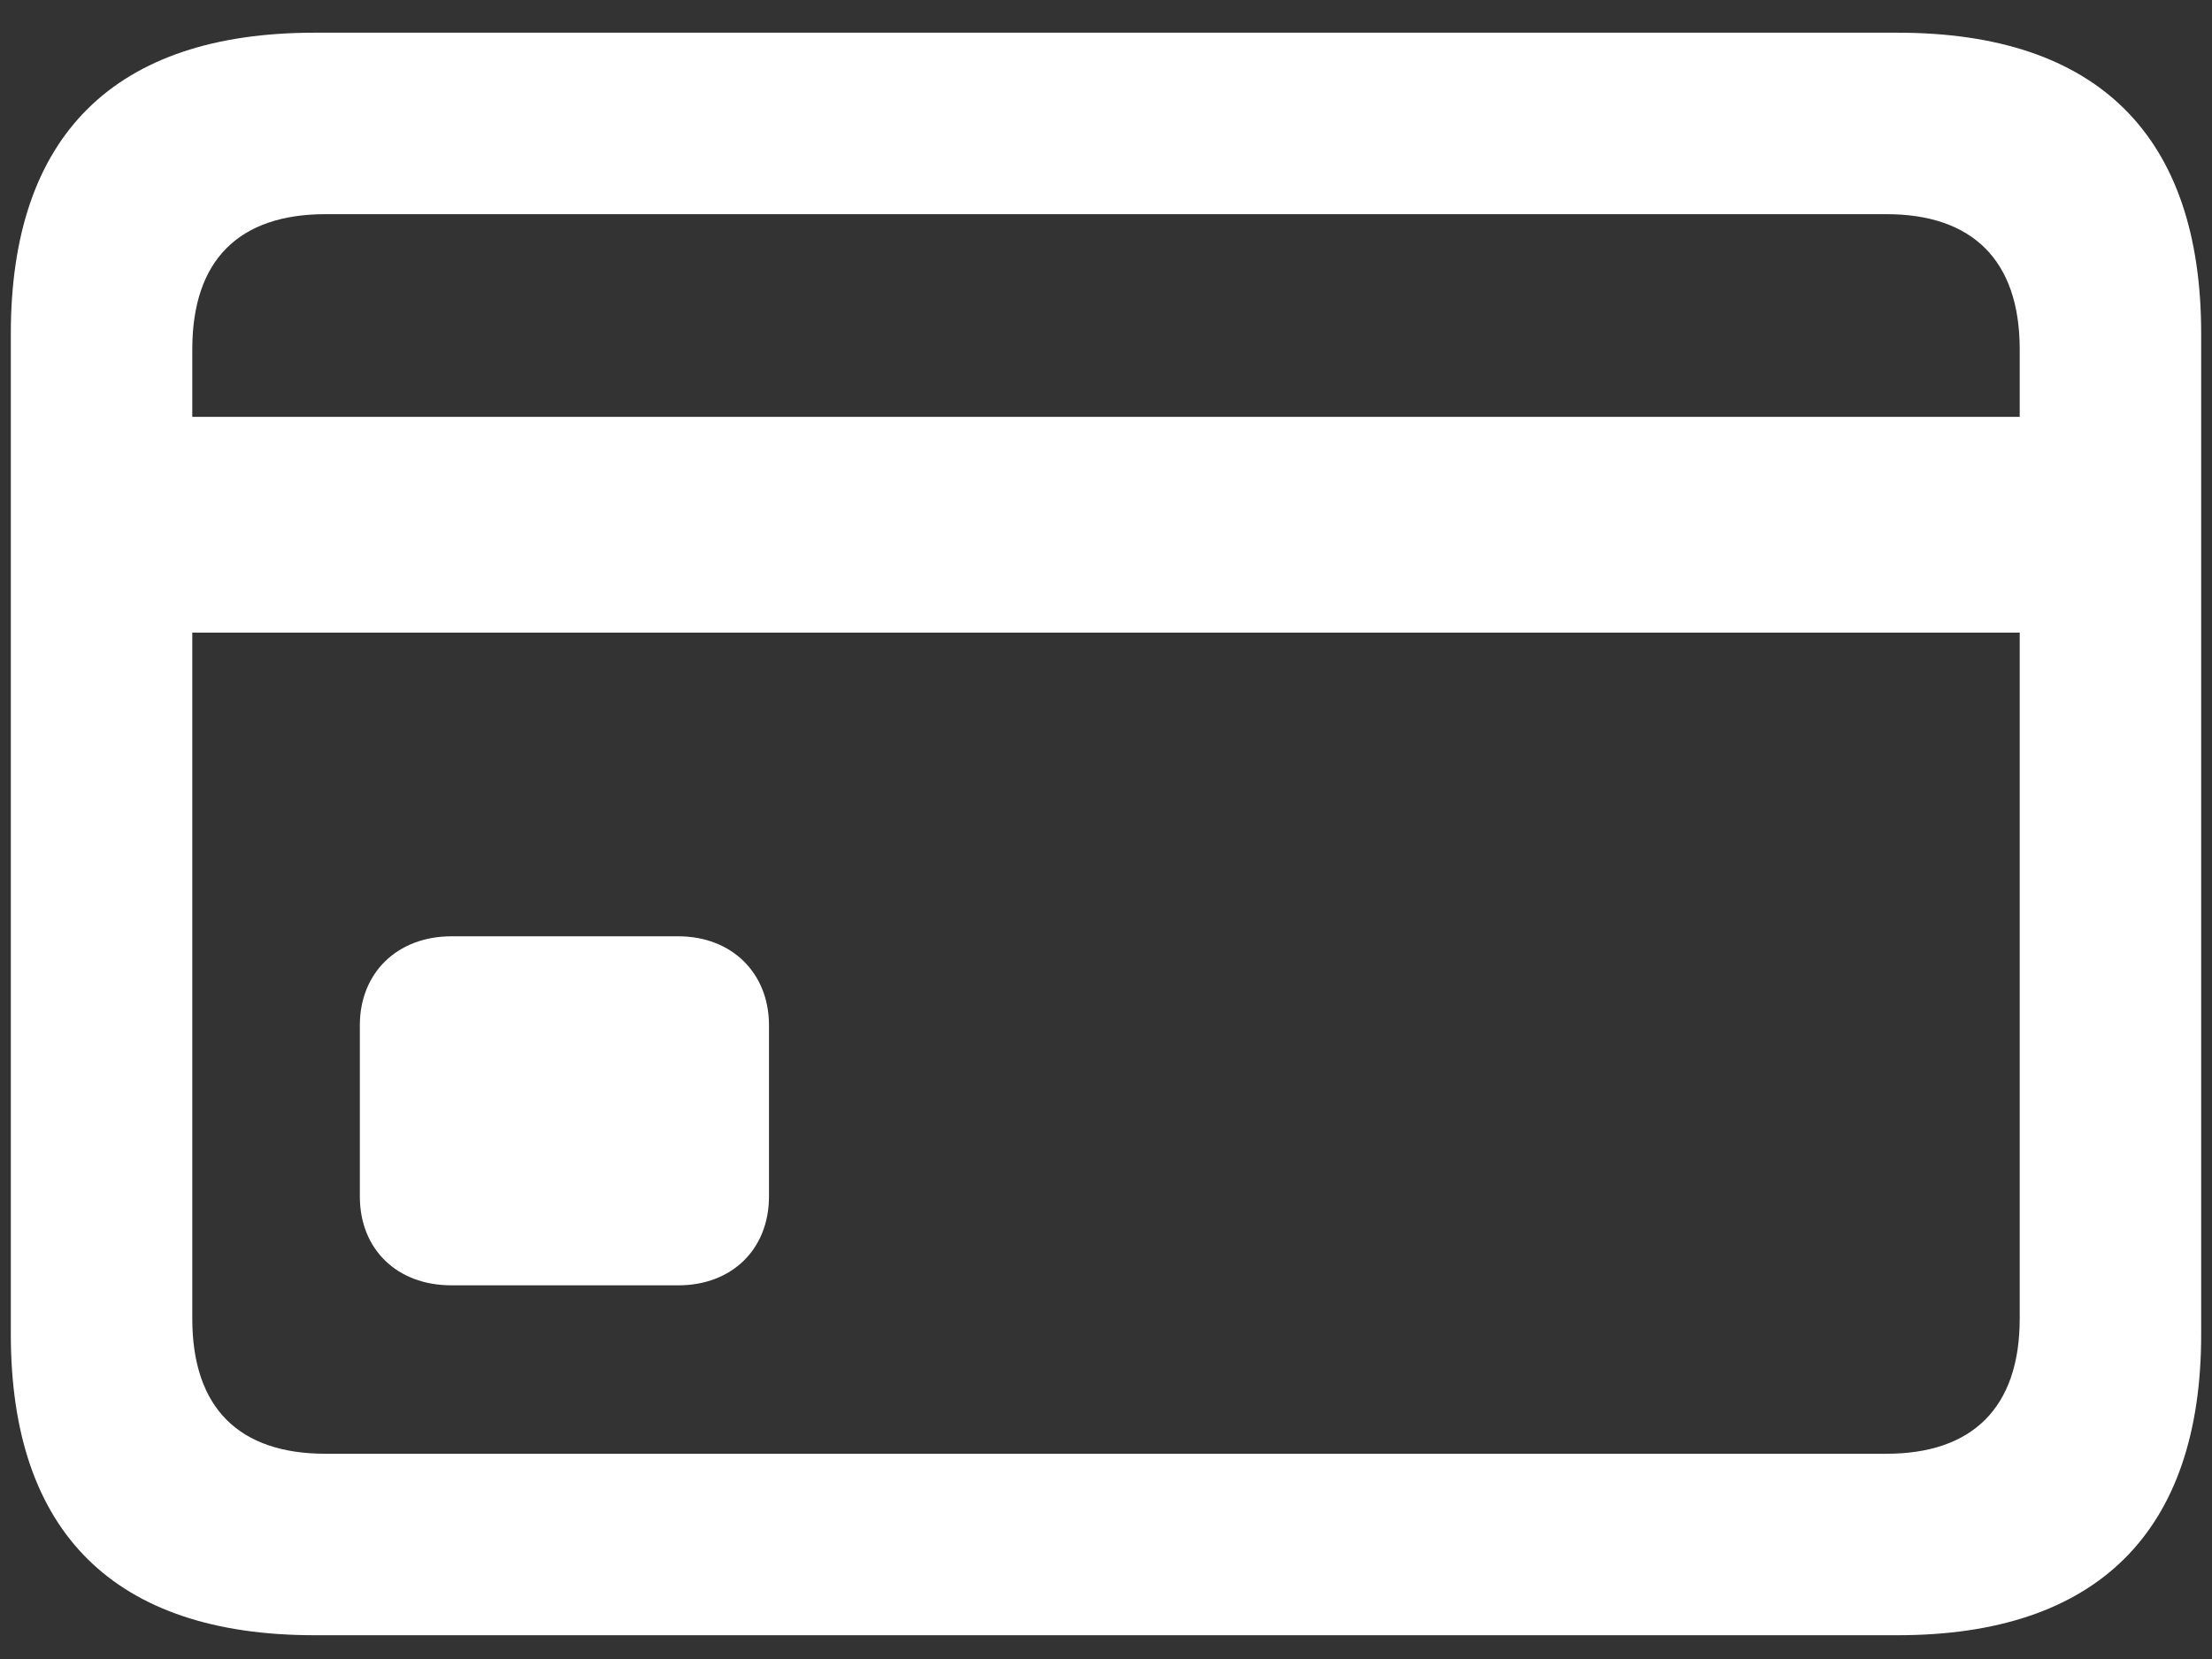
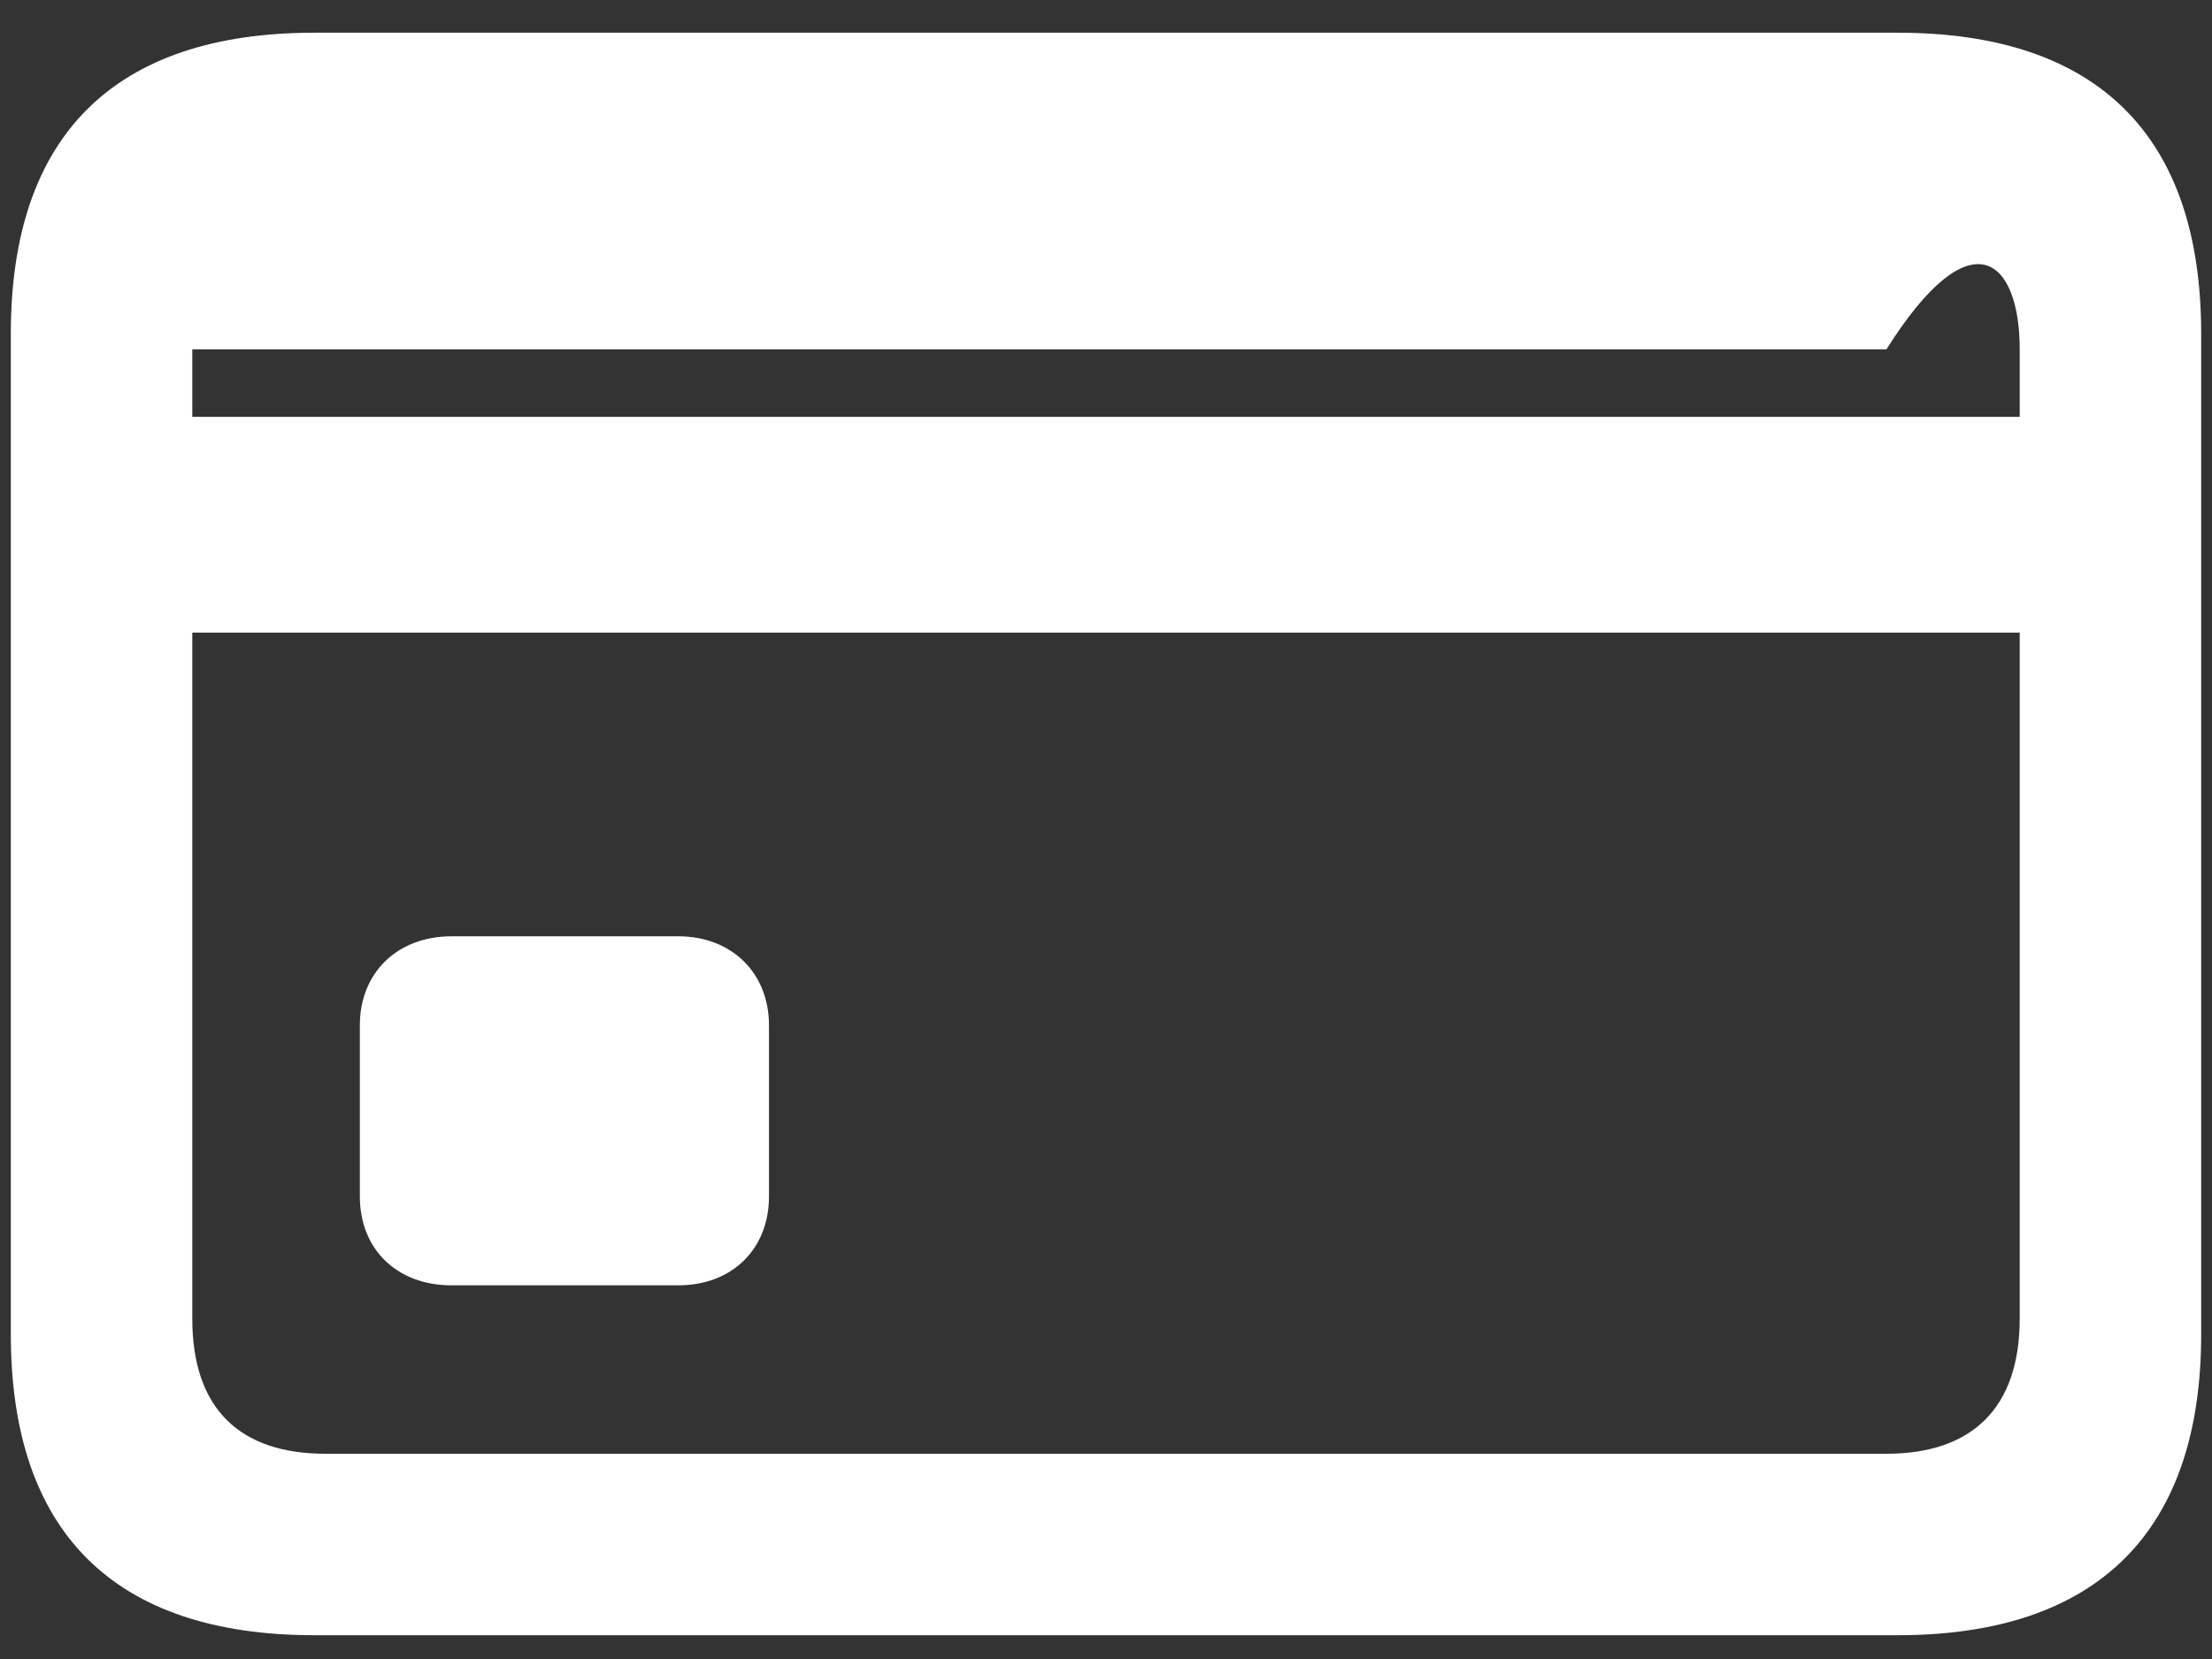
<svg xmlns="http://www.w3.org/2000/svg" width="28" height="21" viewBox="0 0 28 21" fill="none">
  <rect x="0" y="0" width="28" height="21" fill="#333333" stroke="none" />
-   <path d="M3.98 20.699H24.02C26.551 20.699 27.863 19.387 27.863 16.891V4.223C27.863 1.715 26.551 0.414 24.02 0.414H3.98C1.449 0.414 0.137 1.715 0.137 4.223V16.891C0.137 19.398 1.449 20.699 3.98 20.699ZM2.434 4.422C2.434 3.285 3.031 2.711 4.121 2.711H23.879C24.957 2.711 25.566 3.285 25.566 4.422V5.277H2.434V4.422ZM4.121 18.402C3.031 18.402 2.434 17.828 2.434 16.691V8.008H25.566V16.691C25.566 17.828 24.957 18.402 23.879 18.402H4.121ZM5.715 16.27H8.586C9.266 16.27 9.734 15.812 9.734 15.145V12.977C9.734 12.32 9.266 11.852 8.586 11.852H5.715C5.023 11.852 4.555 12.32 4.555 12.977V15.145C4.555 15.812 5.023 16.27 5.715 16.27Z" fill="white" />
+   <path d="M3.98 20.699H24.02C26.551 20.699 27.863 19.387 27.863 16.891V4.223C27.863 1.715 26.551 0.414 24.02 0.414H3.98C1.449 0.414 0.137 1.715 0.137 4.223V16.891C0.137 19.398 1.449 20.699 3.98 20.699ZM2.434 4.422H23.879C24.957 2.711 25.566 3.285 25.566 4.422V5.277H2.434V4.422ZM4.121 18.402C3.031 18.402 2.434 17.828 2.434 16.691V8.008H25.566V16.691C25.566 17.828 24.957 18.402 23.879 18.402H4.121ZM5.715 16.27H8.586C9.266 16.27 9.734 15.812 9.734 15.145V12.977C9.734 12.32 9.266 11.852 8.586 11.852H5.715C5.023 11.852 4.555 12.32 4.555 12.977V15.145C4.555 15.812 5.023 16.27 5.715 16.27Z" fill="white" />
</svg>